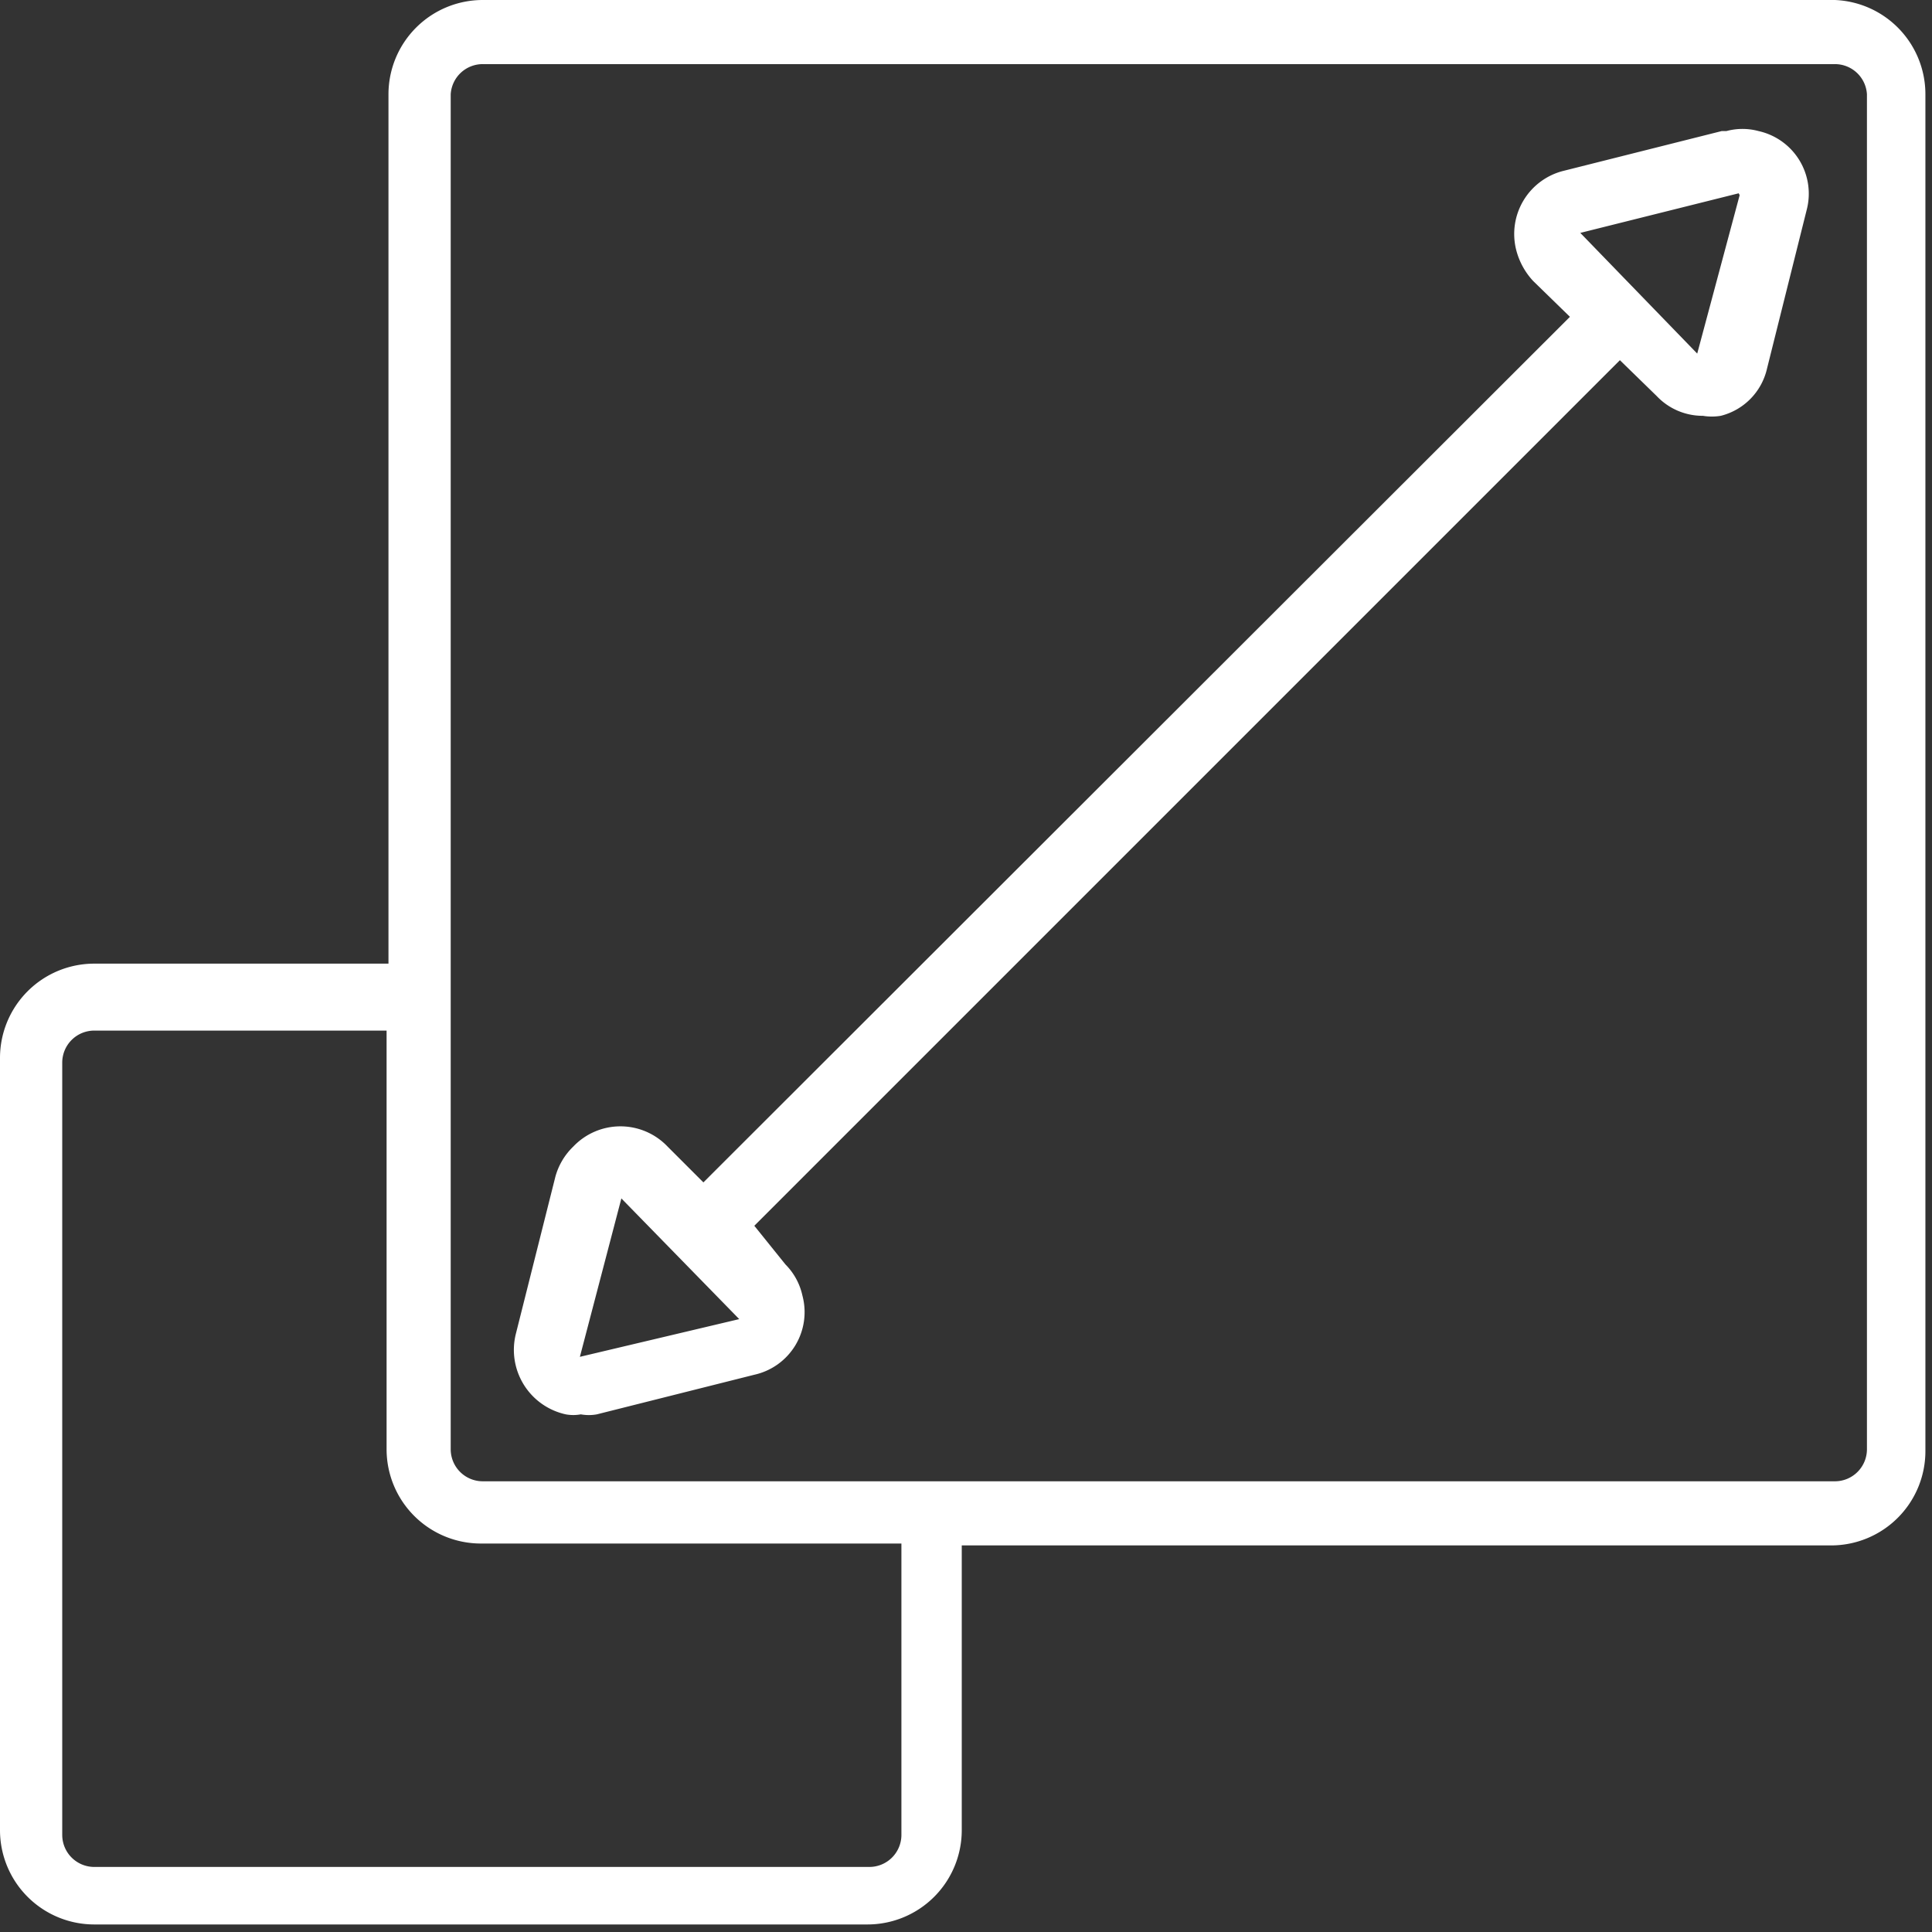
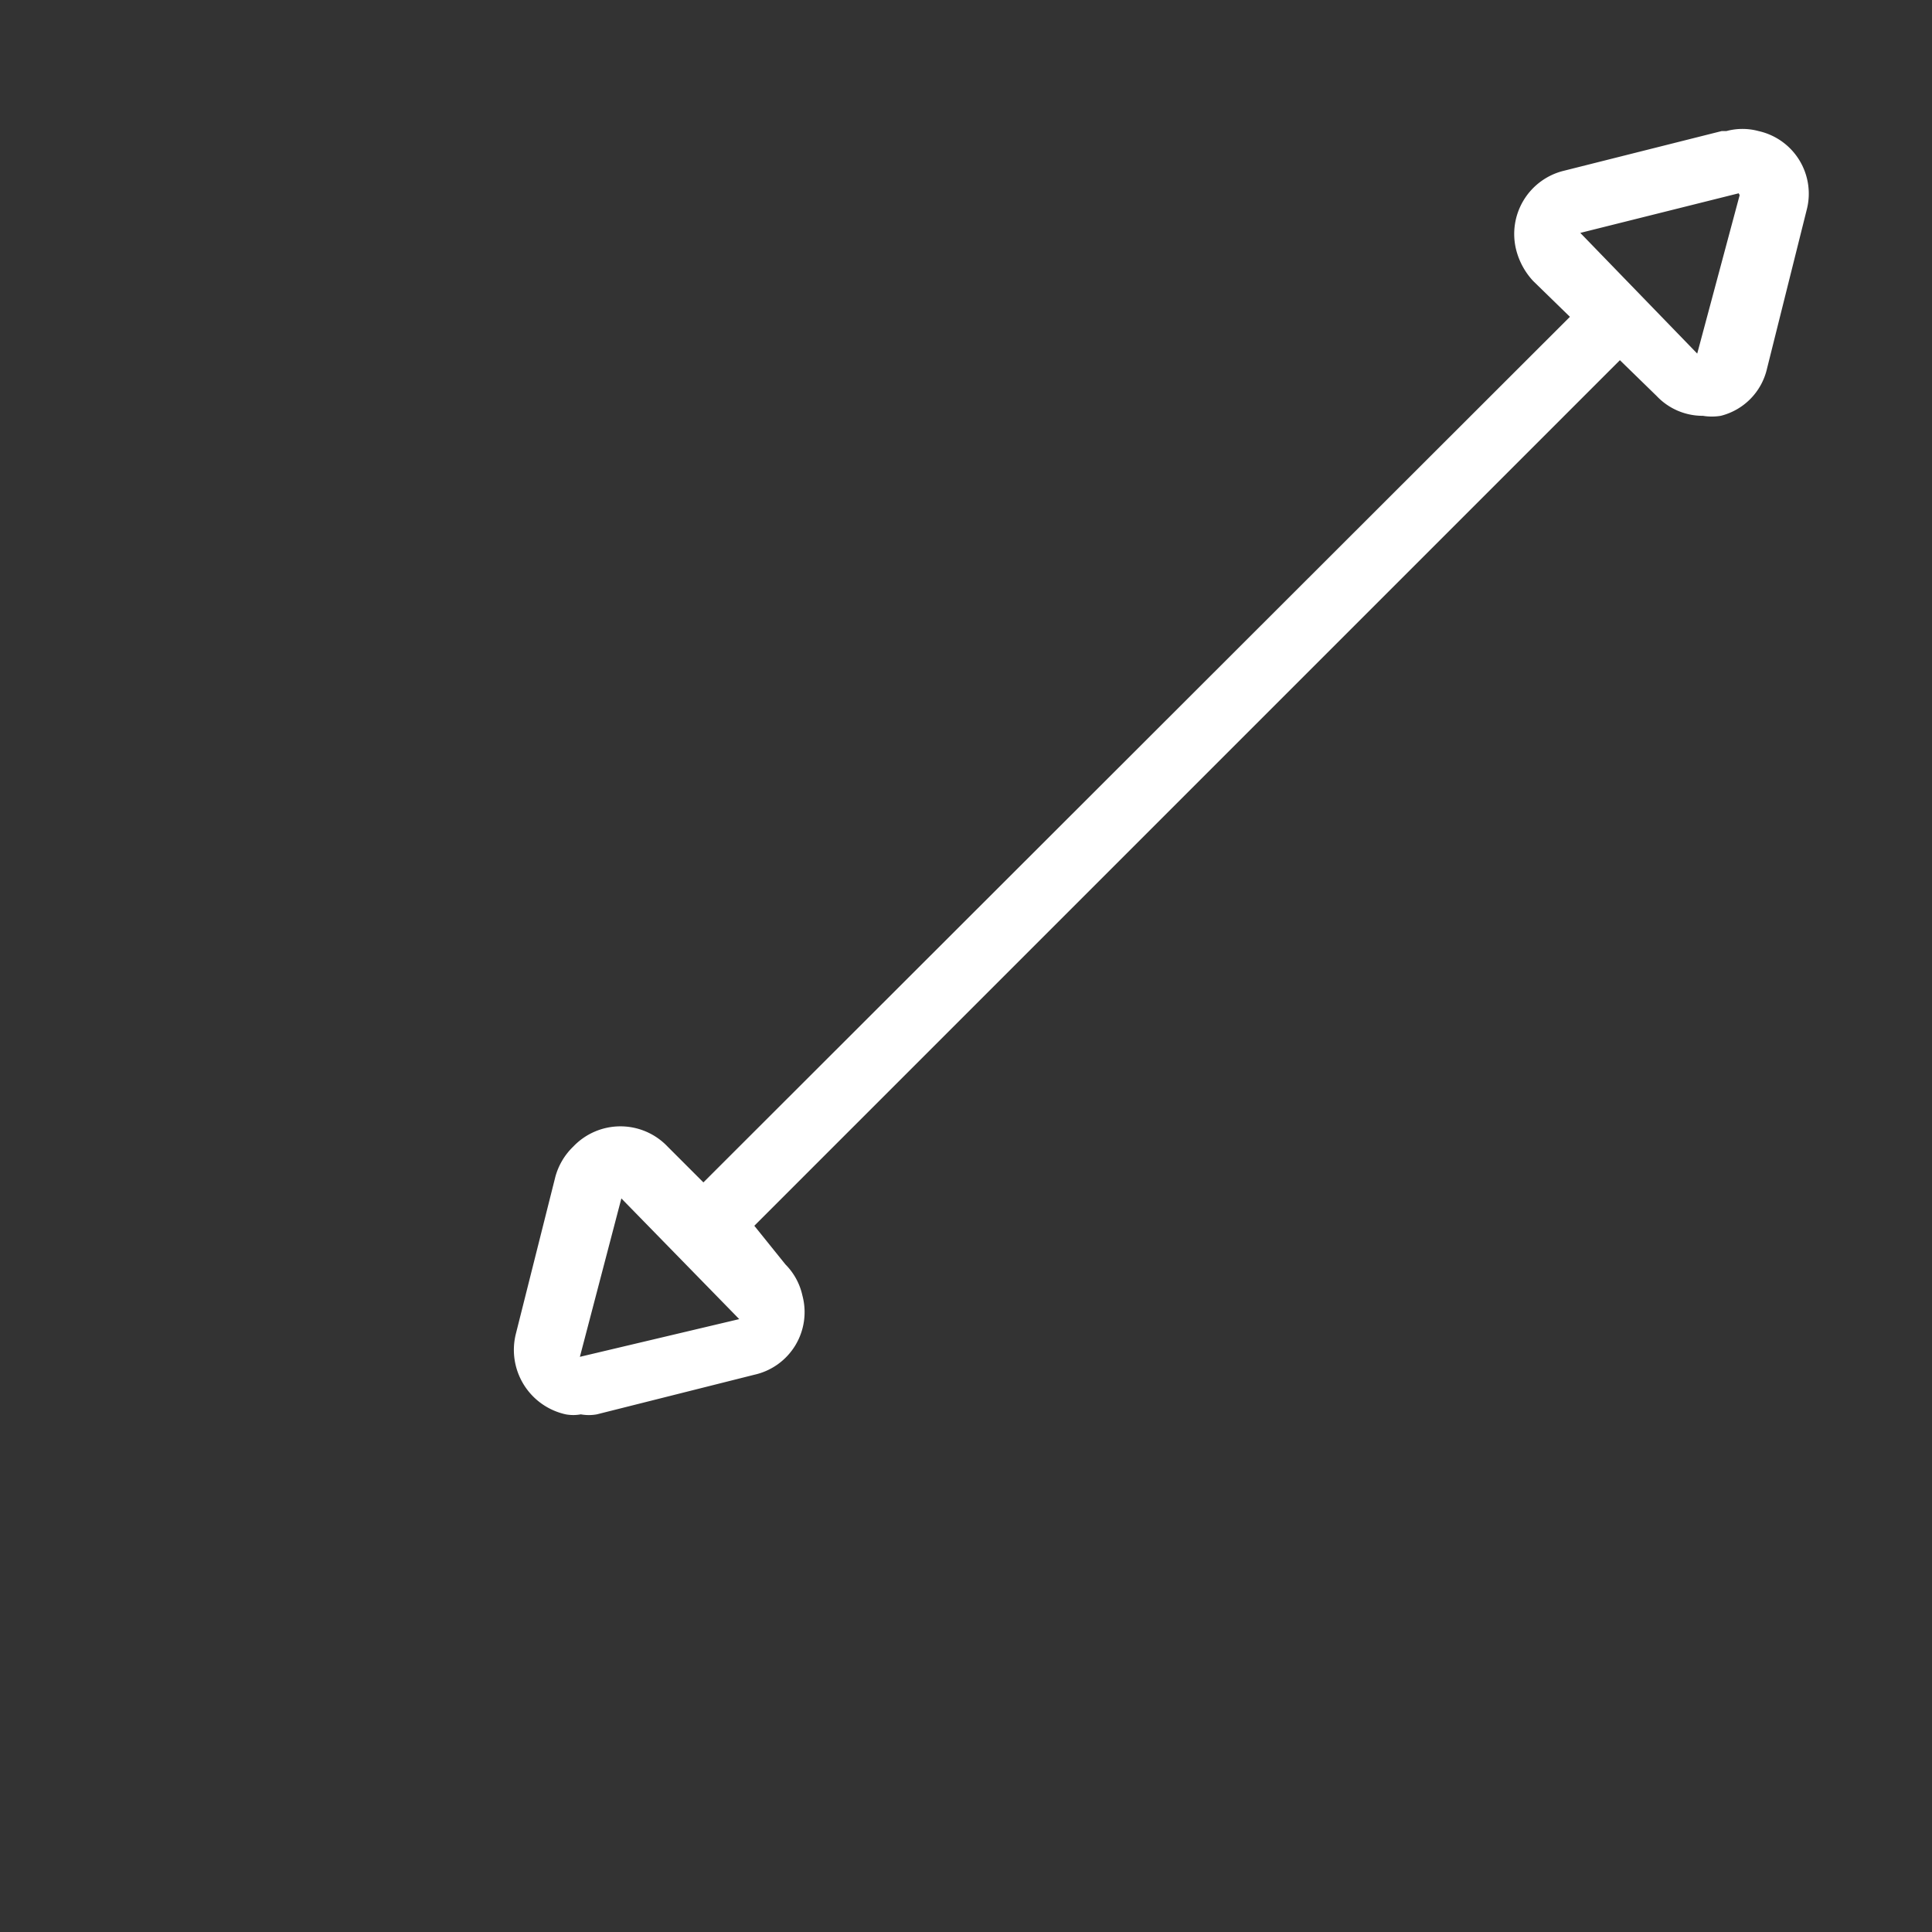
<svg xmlns="http://www.w3.org/2000/svg" viewBox="0 0 20.49 20.49">
  <rect x="0" y="0" width="20.49" height="20.49" fill="#333333" stroke="none" />
  <defs>
    <style>.cls-1{fill:#fff;}</style>
  </defs>
  <g id="Layer_2" data-name="Layer 2">
    <g id="Layer_1-2" data-name="Layer 1">
-       <path class="cls-1" d="M19.46,0H5.12a1,1,0,0,0-1,1v9.22H1a1,1,0,0,0-1,1v8.19a1,1,0,0,0,1,1h8.2a1,1,0,0,0,1-1V16.39h9.22a1,1,0,0,0,1-1V1A1,1,0,0,0,19.46,0ZM9.56,19.46a.34.34,0,0,1-.34.34H1a.34.34,0,0,1-.34-.34V11.27A.34.34,0,0,1,1,10.93H4.1v4.44a1,1,0,0,0,1,1H9.56ZM19.8,15.37a.34.34,0,0,1-.34.34H5.12a.34.34,0,0,1-.34-.34V1A.34.34,0,0,1,5.12.68H19.46A.34.34,0,0,1,19.8,1Z" />
      <path class="cls-1" d="M18.26,1.39l-1.67.42a.69.69,0,0,0-.51.84.76.76,0,0,0,.18.33l.39.38L7.46,12.54l-.38-.38a.69.69,0,0,0-1,0,.7.7,0,0,0-.19.32l-.42,1.67A.7.7,0,0,0,6,15a.44.44,0,0,0,.16,0,.47.47,0,0,0,.17,0L8,14.58a.68.68,0,0,0,.51-.84.67.67,0,0,0-.18-.33L8,13l9.18-9.18.39.38a.67.67,0,0,0,.49.21.58.58,0,0,0,.19,0,.67.67,0,0,0,.49-.5l.42-1.68a.68.68,0,0,0-.51-.84.65.65,0,0,0-.34,0Zm-12.11,13s0,0,0,0h0l.44-1.68,1.25,1.28ZM18.45,2.07,18,3.75,16.76,2.47l1.68-.42v0Z" />
    </g>
  </g>
</svg>